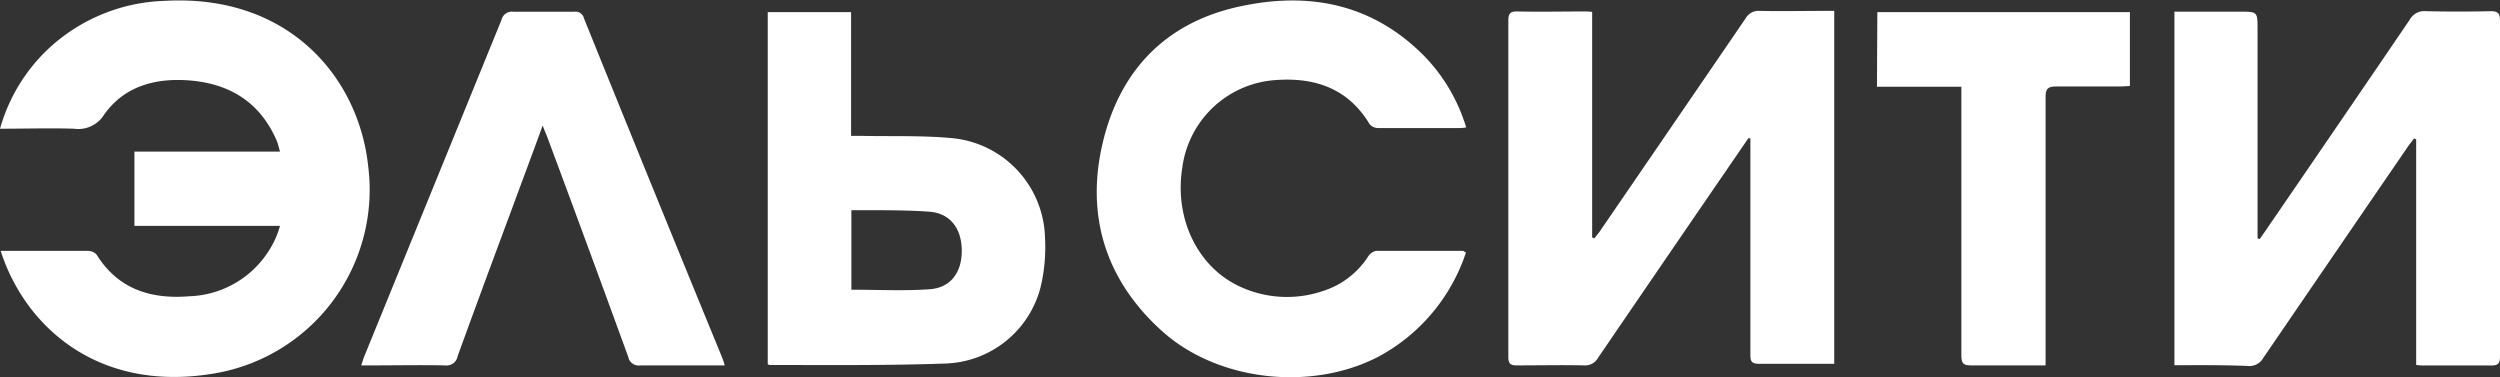
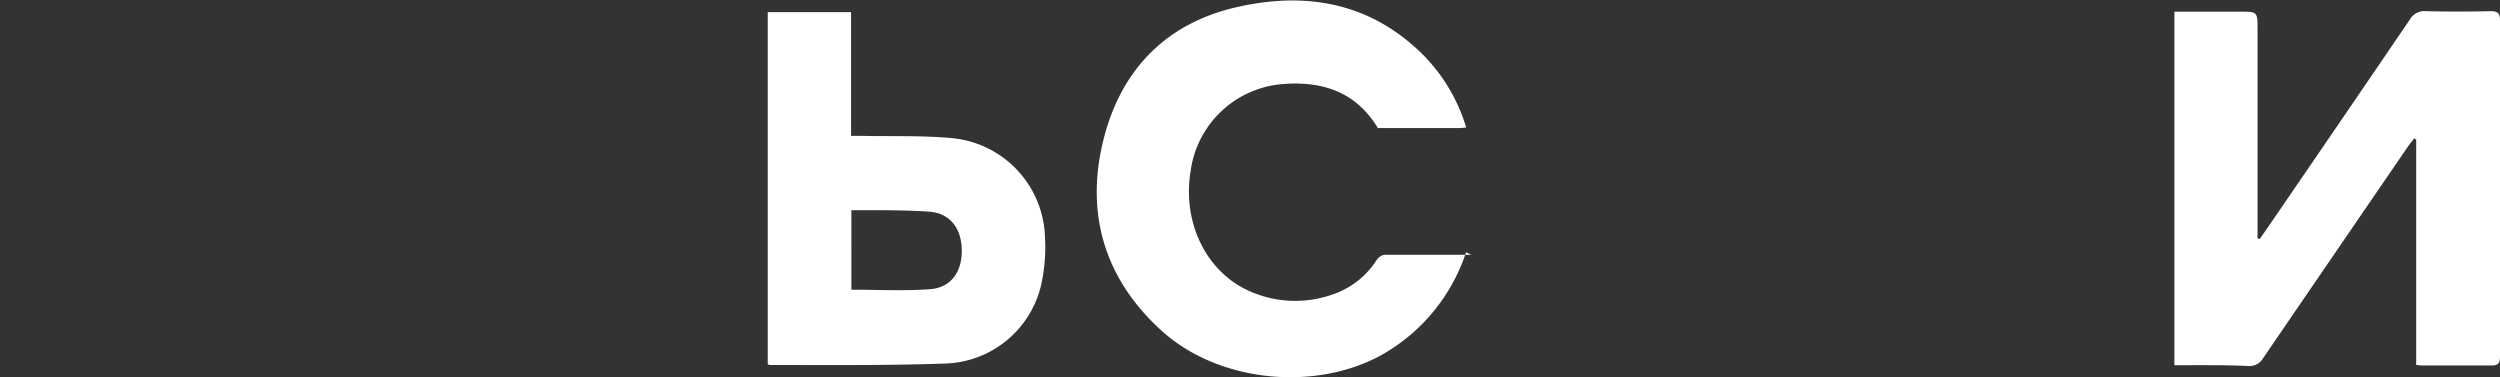
<svg xmlns="http://www.w3.org/2000/svg" id="Слой_1" data-name="Слой 1" viewBox="0 0 255 38.47">
  <rect x="0" y="0" width="255" height="38.47" fill="#333333" stroke="none" />
  <defs>
    <style>.cls-1{fill:#fff;}</style>
  </defs>
  <title>лого</title>
-   <path class="cls-1" d="M178.34,14.09,176,17.5q-6.51,9.49-13,19a1.5,1.5,0,0,1-1.42.77c-2.3-.05-4.59,0-6.89,0-.67,0-.84-.23-.84-.87q0-17.16,0-34.33c0-.68.19-.91.9-.9,2.29.05,4.58,0,6.88,0,.23,0,.46,0,.77.05v23l.21.1c.2-.25.41-.49.59-.75q7.43-10.84,14.85-21.69a1.5,1.5,0,0,1,1.42-.77c2.24.05,4.47,0,6.71,0,.28,0,.57,0,.91,0v36h-5c-.85,0-1.7,0-2.55,0s-1-.18-1-.93c0-1.5,0-3,0-4.5V14.13Z" />
  <path class="cls-1" d="M221.79,37.25V1.19h6.66c1.82,0,1.82,0,1.82,1.8V24.31l.22.07.52-.74Q238.42,12.84,245.8,2a1.69,1.69,0,0,1,1.65-.86q3.3.08,6.62,0c.75,0,.93.25.93,1q0,17.12,0,34.23c0,.68-.19.92-.9.91-2.26,0-4.53,0-6.79,0-.26,0-.52,0-.86-.06v-23l-.21-.1c-.2.26-.4.51-.59.77q-7.4,10.8-14.79,21.61a1.62,1.62,0,0,1-1.57.83C226.82,37.22,224.36,37.25,221.79,37.25Z" />
-   <path class="cls-1" d="M.07,25.59H5.54c1.15,0,2.3,0,3.44,0a1.19,1.19,0,0,1,.88.39c2.2,3.54,5.56,4.55,9.43,4.24a10,10,0,0,0,8.93-6.18,10.06,10.06,0,0,0,.34-1H13.71V15.46H28.56c-.14-.46-.2-.79-.33-1.1-1.72-4-4.91-5.89-9.1-6.17-3.37-.22-6.47.63-8.5,3.49a3.1,3.1,0,0,1-3.08,1.45c-2.46-.08-4.94,0-7.55,0A17.84,17.84,0,0,1,4.5,5.4,18.18,18.18,0,0,1,16.75.09C29.48-.65,36.62,7.94,37.56,17a19,19,0,0,1-16,21.14C9.83,40,2.5,33.18.07,25.59Z" />
-   <path class="cls-1" d="M149.53,25.75a18.74,18.74,0,0,1-8.87,10.6c-6.81,3.58-16.38,2.58-22.1-2.55s-7.84-11.69-6.1-19.16,6.48-12.4,14.09-14c6.94-1.49,13.34-.27,18.58,4.93A17.8,17.8,0,0,1,149.55,13a5.56,5.56,0,0,1-.62.06c-2.8,0-5.59,0-8.39,0a1.11,1.11,0,0,1-.84-.4c-2.17-3.6-5.5-4.77-9.48-4.5a10.29,10.29,0,0,0-9.62,8.91c-.86,5.28,1.63,10.34,6.09,12.26a11.42,11.42,0,0,0,8.35.32,8.58,8.58,0,0,0,4.52-3.5,1.28,1.28,0,0,1,.79-.56c3,0,5.94,0,8.91,0C149.31,25.63,149.36,25.68,149.53,25.75Z" />
+   <path class="cls-1" d="M149.53,25.75a18.74,18.74,0,0,1-8.87,10.6c-6.81,3.58-16.38,2.58-22.1-2.55s-7.84-11.69-6.1-19.16,6.48-12.4,14.09-14c6.94-1.49,13.34-.27,18.58,4.93A17.8,17.8,0,0,1,149.55,13a5.56,5.56,0,0,1-.62.06c-2.8,0-5.59,0-8.39,0c-2.17-3.6-5.5-4.77-9.48-4.5a10.29,10.29,0,0,0-9.62,8.91c-.86,5.28,1.63,10.34,6.09,12.26a11.42,11.42,0,0,0,8.35.32,8.58,8.58,0,0,0,4.52-3.5,1.28,1.28,0,0,1,.79-.56c3,0,5.94,0,8.91,0C149.31,25.63,149.36,25.68,149.53,25.75Z" />
  <path class="cls-1" d="M106.59,24.24A10.47,10.47,0,0,0,97,14.08c-3-.27-6-.16-9.06-.22H86.81V1.24h-8.5V37.15a.69.69,0,0,0,.23.08c6,0,11.93.06,17.89-.15a10.37,10.37,0,0,0,9.71-7.79A17.46,17.46,0,0,0,106.59,24.24ZM94.84,29.5c-2.62.19-5.27.05-8,.05V21.44c.5,0,1,0,1.42,0,2.17,0,4.35,0,6.5.15s3.31,1.7,3.34,3.92S97,29.35,94.84,29.5Z" />
-   <path class="cls-1" d="M55.35,12.81c-1.09,3-2.1,5.68-3.1,8.4-1.86,5-3.74,10.07-5.57,15.12a1.15,1.15,0,0,1-1.3.94c-2.53-.05-5.06,0-7.59,0h-.94c.13-.39.2-.67.31-.93q7-17.16,14-34.33a1.08,1.08,0,0,1,1.22-.81q3.09,0,6.18,0a.87.87,0,0,1,1,.66q7,17.33,14.12,34.66a7.55,7.55,0,0,1,.24.75H69.75c-1.47,0-2.94,0-4.41,0a1.09,1.09,0,0,1-1.26-.87Q60,25.2,55.83,14C55.71,13.69,55.57,13.37,55.35,12.81Z" />
-   <path class="cls-1" d="M191.49,1.24h25.76V8.77c-.3,0-.61.05-.92.05-2.21,0-4.42,0-6.62,0-.87,0-1.06.27-1.06,1.1,0,8.7,0,17.41,0,26.11v1.24h-3.42c-1.41,0-2.82,0-4.23,0-.74,0-.94-.22-.94-1q0-13.09,0-26.2V8.85h-8.61Z" />
</svg>